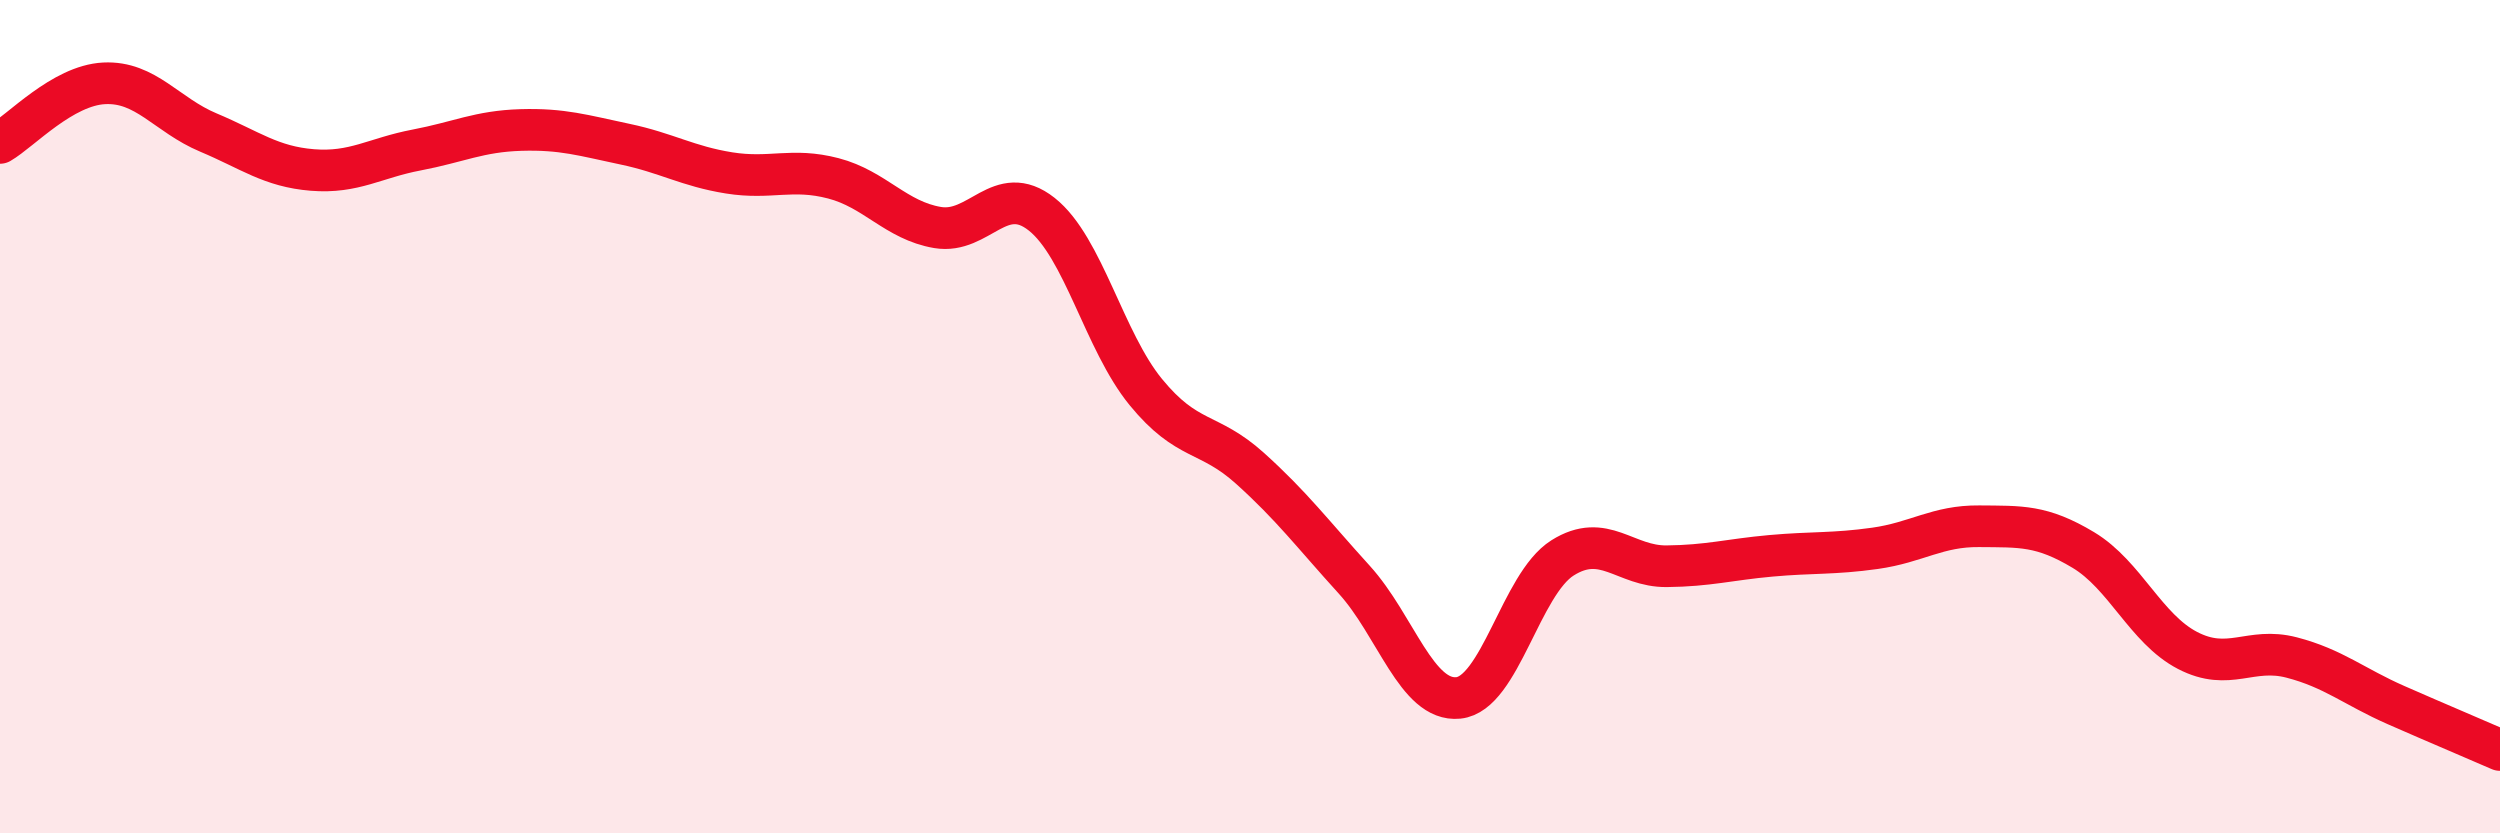
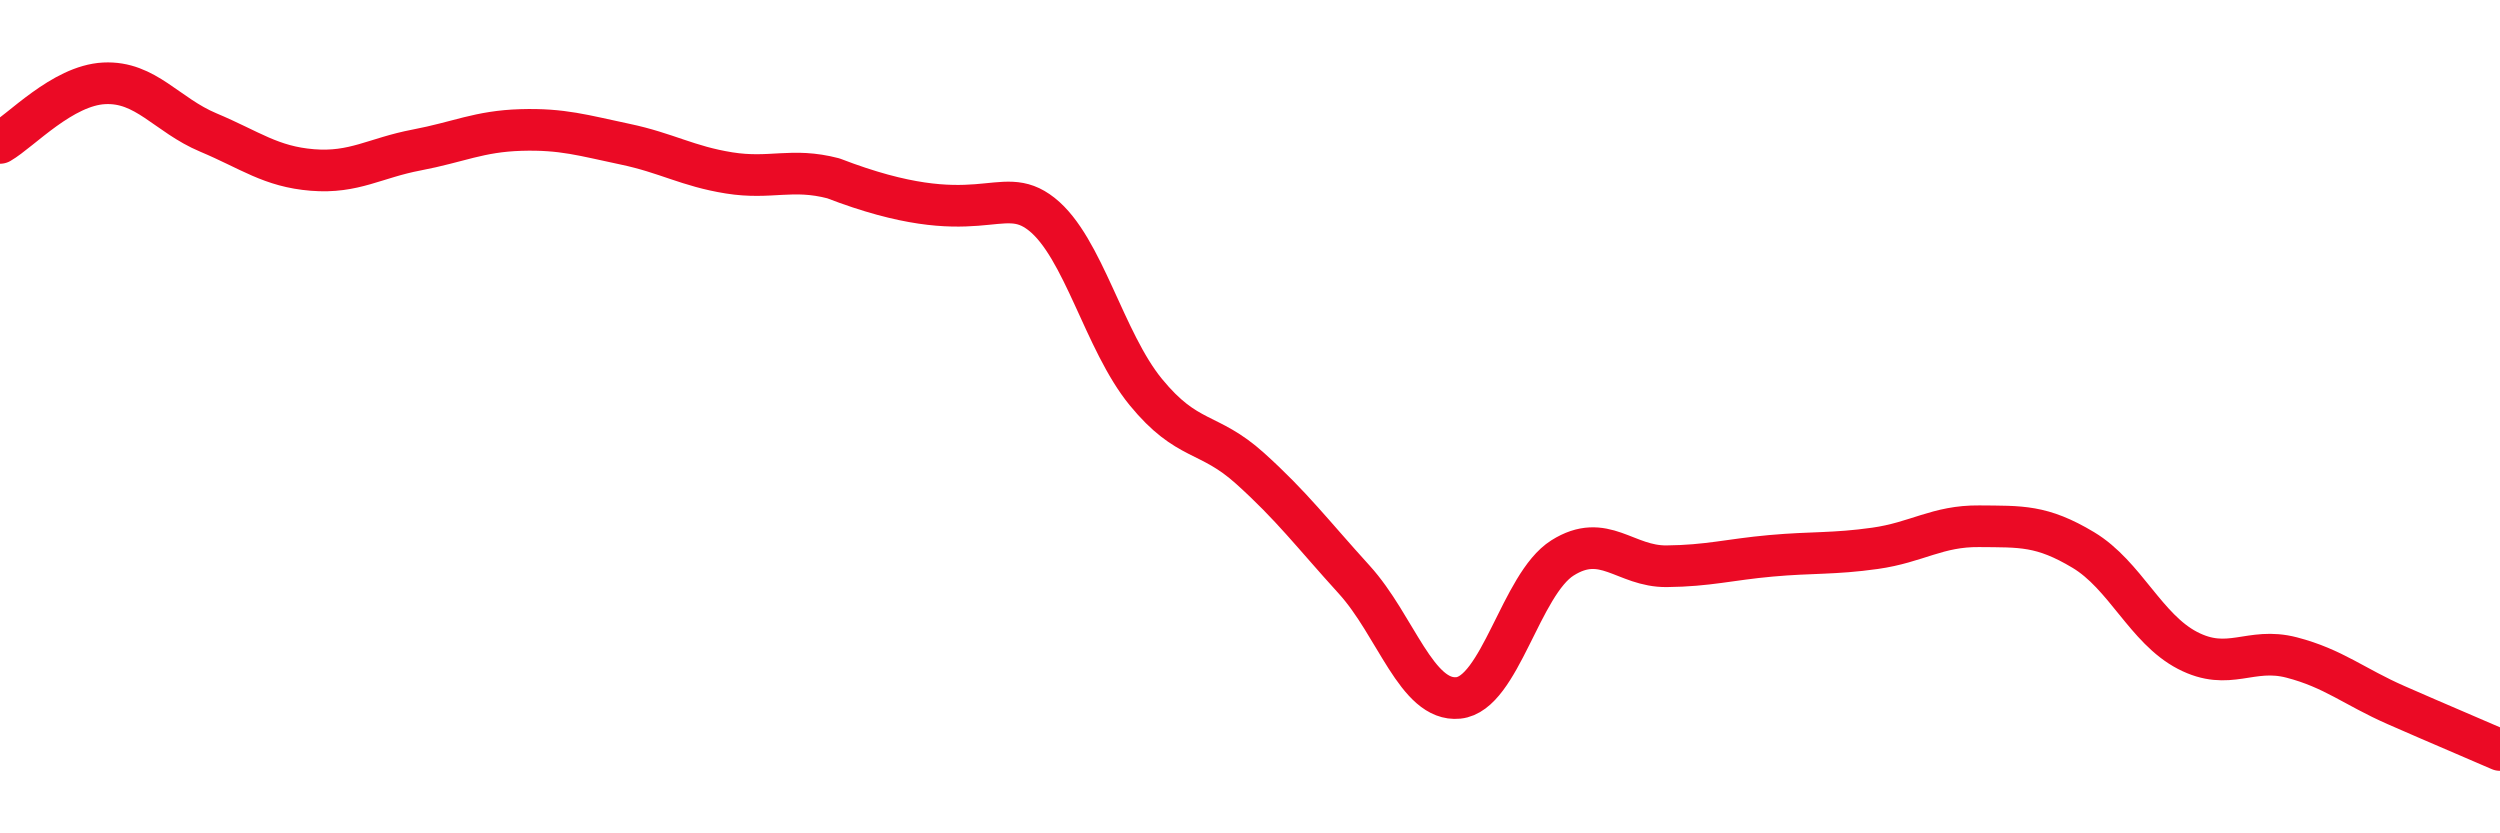
<svg xmlns="http://www.w3.org/2000/svg" width="60" height="20" viewBox="0 0 60 20">
-   <path d="M 0,3.43 C 0.5,3.14 1.5,2.05 2.5,2 C 3.5,1.95 4,2.76 5,3.18 C 6,3.6 6.5,4 7.5,4.08 C 8.5,4.16 9,3.79 10,3.6 C 11,3.41 11.5,3.15 12.5,3.12 C 13.5,3.09 14,3.25 15,3.46 C 16,3.67 16.5,3.99 17.5,4.15 C 18.5,4.31 19,4.02 20,4.28 C 21,4.54 21.5,5.29 22.5,5.46 C 23.5,5.63 24,4.35 25,5.14 C 26,5.93 26.5,8.19 27.5,9.41 C 28.5,10.63 29,10.34 30,11.24 C 31,12.14 31.5,12.81 32.5,13.91 C 33.5,15.01 34,16.85 35,16.75 C 36,16.65 36.5,14.02 37.5,13.39 C 38.5,12.76 39,13.6 40,13.59 C 41,13.58 41.5,13.43 42.5,13.34 C 43.5,13.25 44,13.3 45,13.16 C 46,13.02 46.5,12.62 47.5,12.63 C 48.5,12.64 49,12.6 50,13.2 C 51,13.8 51.5,15.09 52.5,15.61 C 53.5,16.13 54,15.52 55,15.78 C 56,16.04 56.5,16.48 57.5,16.92 C 58.5,17.36 59.5,17.78 60,18L60 20L0 20Z" fill="#EB0A25" opacity="0.1" stroke-linecap="round" stroke-linejoin="round" />
-   <path d="M 0,3.43 C 0.5,3.14 1.5,2.05 2.5,2 C 3.5,1.95 4,2.76 5,3.18 C 6,3.6 6.5,4 7.5,4.08 C 8.5,4.16 9,3.79 10,3.6 C 11,3.41 11.5,3.15 12.5,3.12 C 13.5,3.09 14,3.25 15,3.46 C 16,3.67 16.5,3.99 17.5,4.15 C 18.5,4.31 19,4.02 20,4.28 C 21,4.54 21.5,5.29 22.5,5.46 C 23.5,5.63 24,4.35 25,5.14 C 26,5.93 26.5,8.19 27.5,9.41 C 28.5,10.63 29,10.34 30,11.24 C 31,12.14 31.5,12.81 32.5,13.91 C 33.5,15.01 34,16.85 35,16.75 C 36,16.65 36.5,14.02 37.5,13.39 C 38.5,12.76 39,13.6 40,13.59 C 41,13.58 41.5,13.43 42.5,13.34 C 43.5,13.25 44,13.3 45,13.16 C 46,13.02 46.5,12.62 47.5,12.63 C 48.5,12.64 49,12.6 50,13.2 C 51,13.8 51.5,15.09 52.5,15.61 C 53.5,16.13 54,15.52 55,15.78 C 56,16.04 56.5,16.48 57.5,16.92 C 58.5,17.36 59.5,17.78 60,18" stroke="#EB0A25" stroke-width="1" fill="none" stroke-linecap="round" stroke-linejoin="round" />
+   <path d="M 0,3.43 C 0.5,3.14 1.5,2.05 2.5,2 C 3.5,1.95 4,2.76 5,3.18 C 6,3.6 6.5,4 7.5,4.08 C 8.5,4.16 9,3.79 10,3.6 C 11,3.41 11.5,3.15 12.5,3.12 C 13.5,3.09 14,3.25 15,3.46 C 16,3.67 16.5,3.99 17.5,4.15 C 18.5,4.31 19,4.02 20,4.28 C 23.5,5.63 24,4.35 25,5.14 C 26,5.93 26.5,8.19 27.5,9.41 C 28.5,10.63 29,10.34 30,11.24 C 31,12.14 31.5,12.81 32.5,13.91 C 33.5,15.01 34,16.85 35,16.75 C 36,16.65 36.5,14.02 37.5,13.39 C 38.5,12.76 39,13.6 40,13.59 C 41,13.58 41.5,13.43 42.5,13.34 C 43.5,13.25 44,13.3 45,13.16 C 46,13.02 46.5,12.62 47.5,12.63 C 48.5,12.64 49,12.6 50,13.2 C 51,13.8 51.5,15.09 52.5,15.61 C 53.5,16.13 54,15.52 55,15.78 C 56,16.04 56.5,16.48 57.5,16.92 C 58.5,17.36 59.5,17.78 60,18" stroke="#EB0A25" stroke-width="1" fill="none" stroke-linecap="round" stroke-linejoin="round" />
</svg>